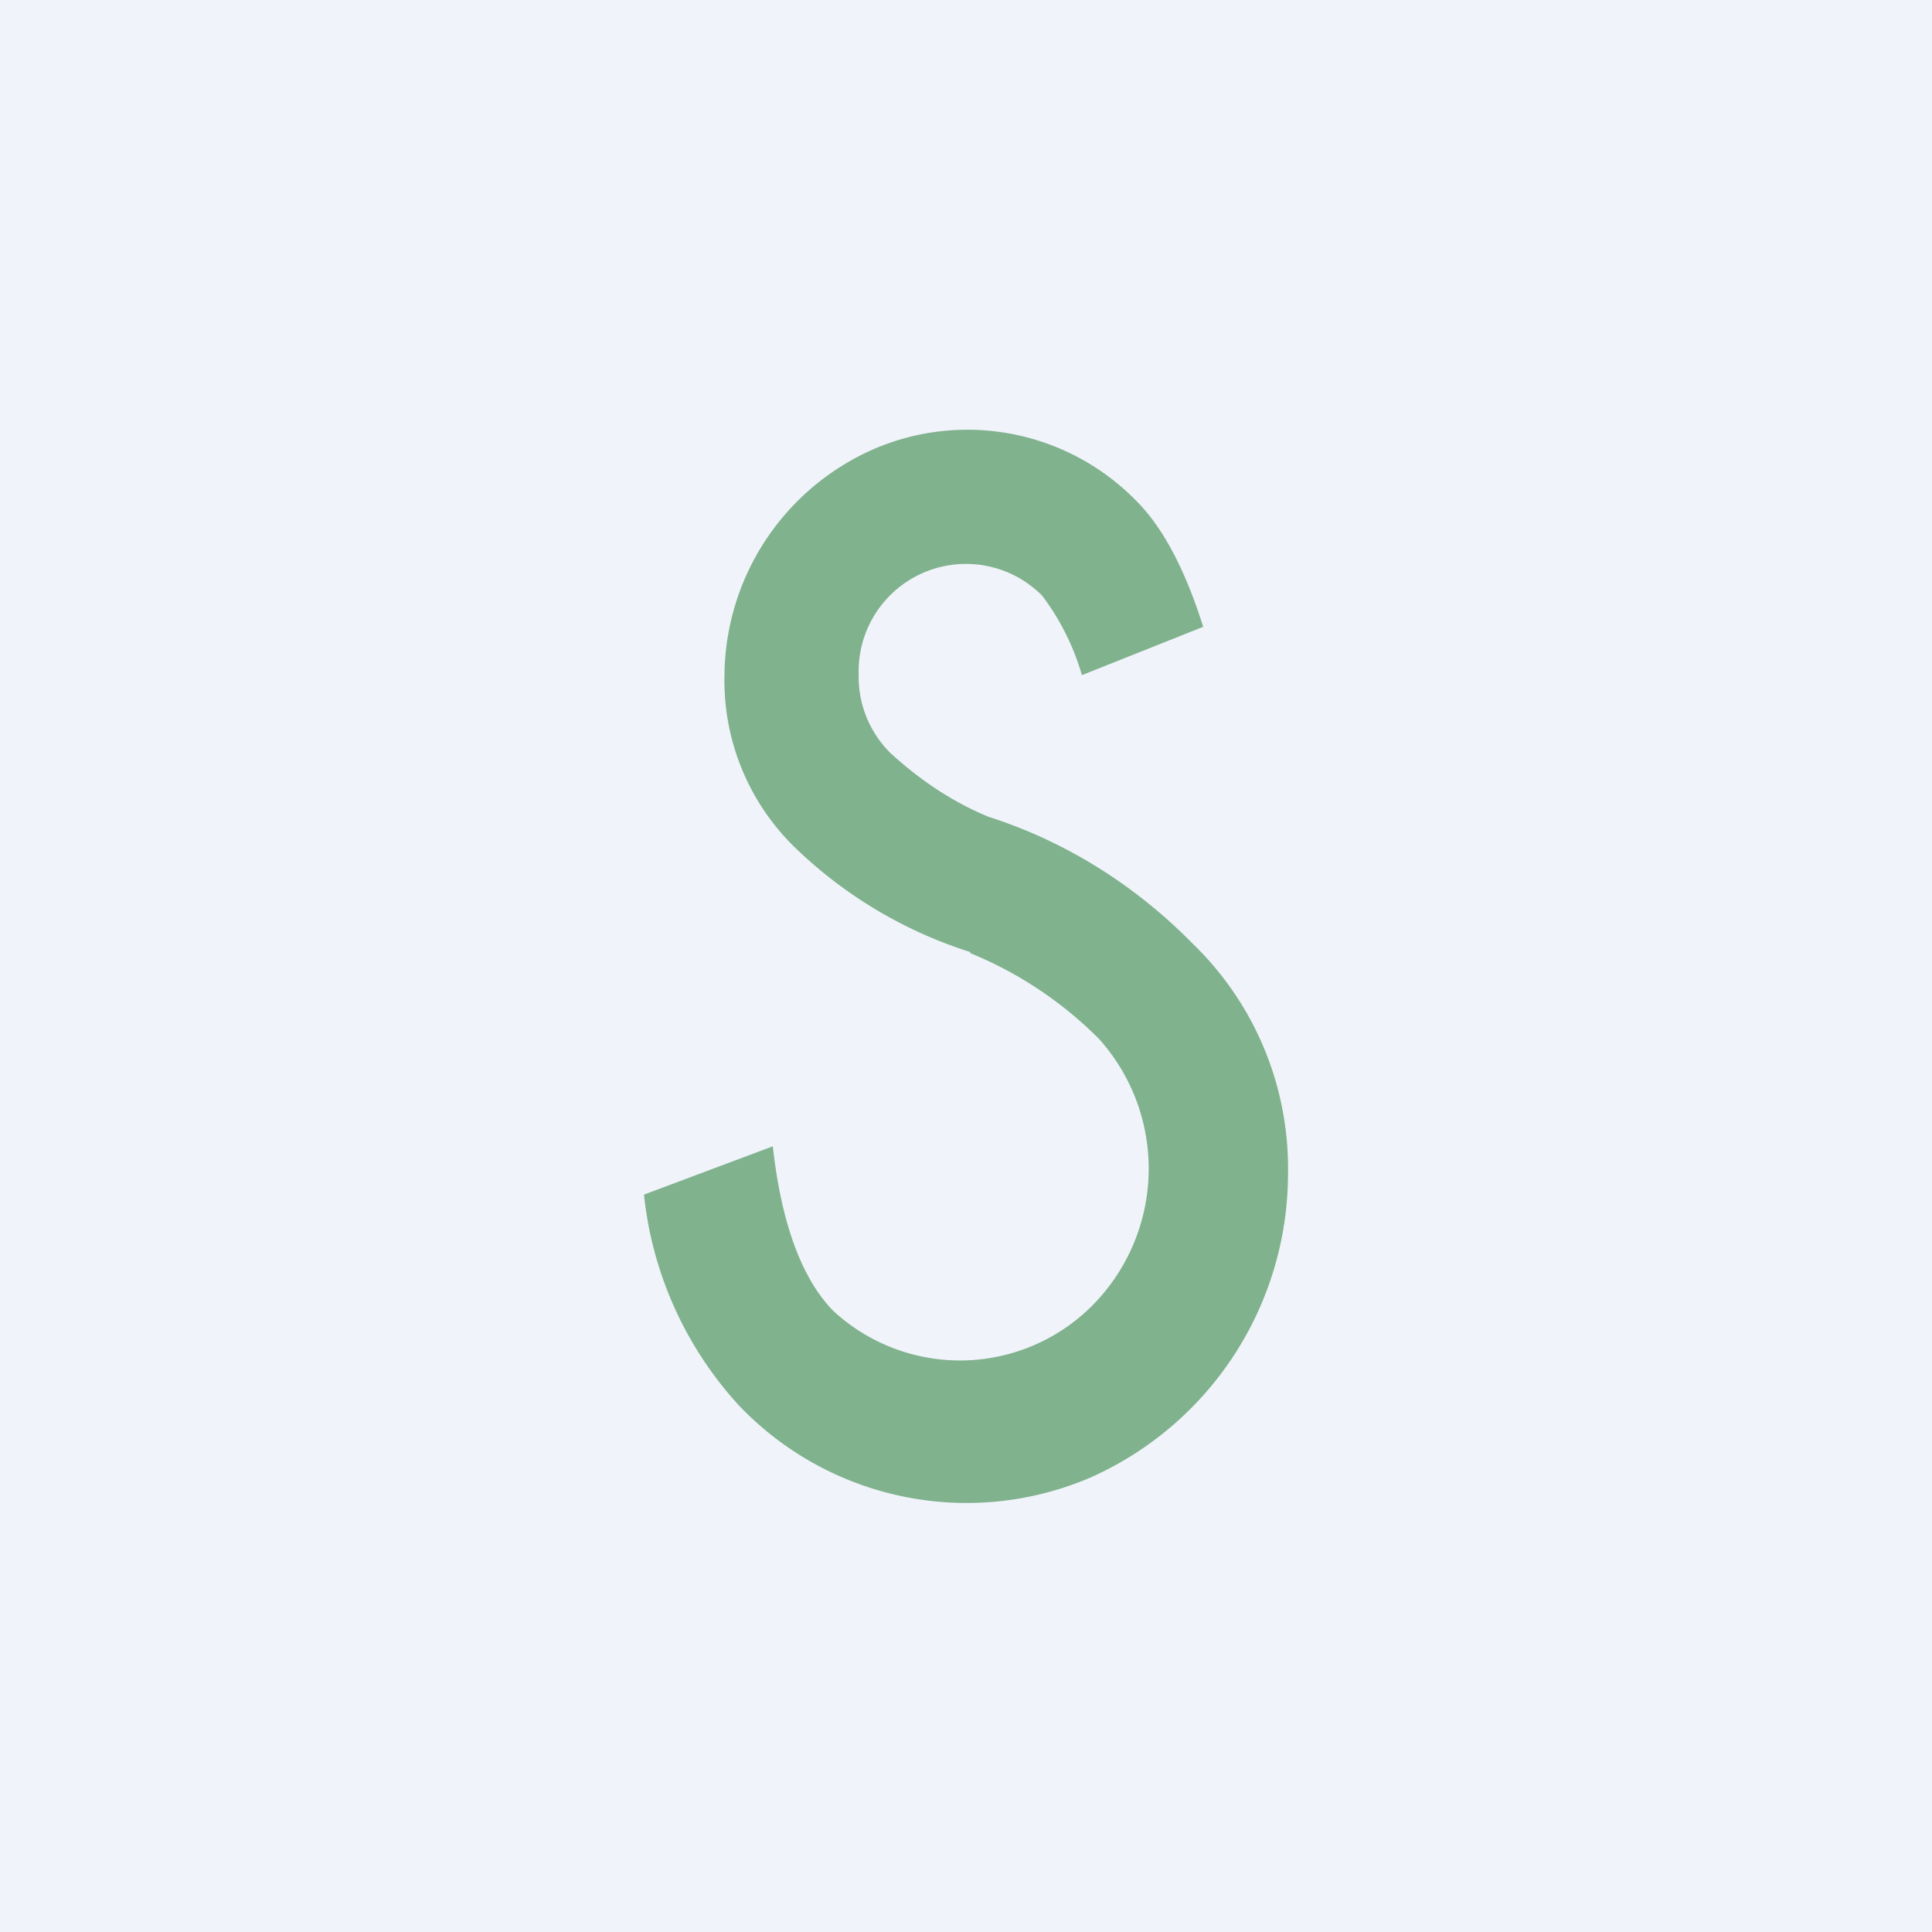
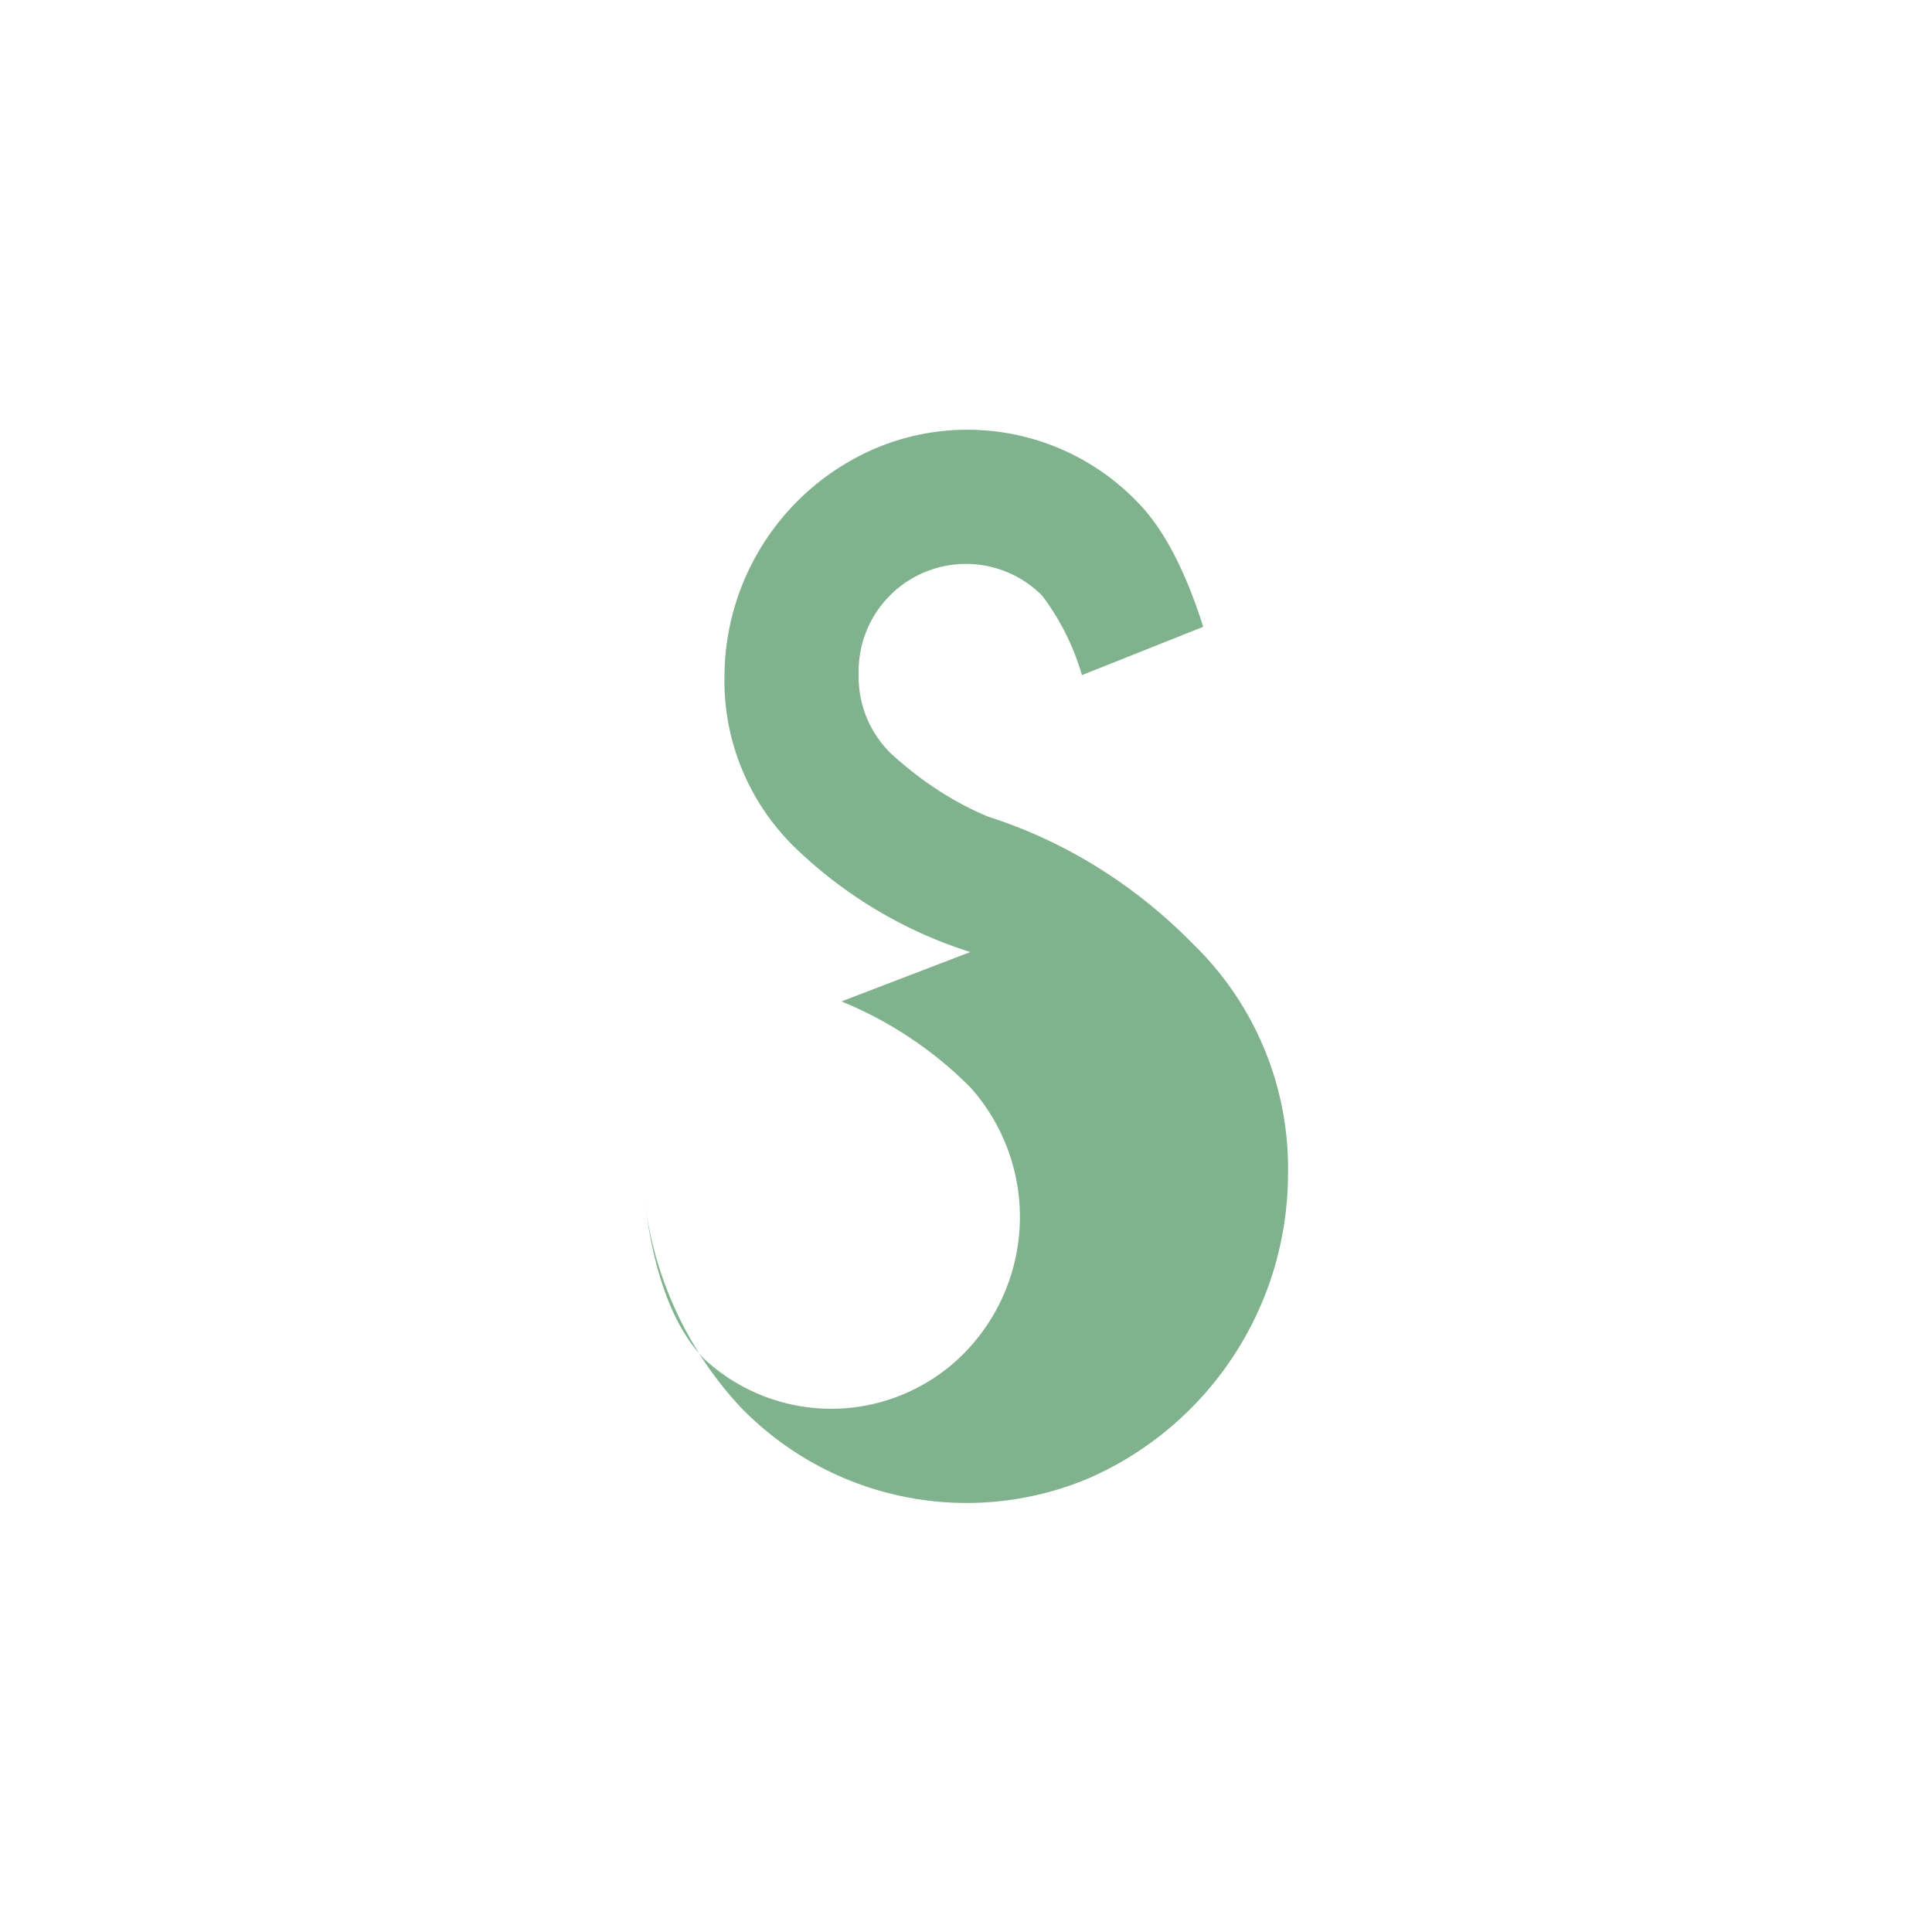
<svg xmlns="http://www.w3.org/2000/svg" width="18" height="18" viewBox="0 0 18 18">
-   <path fill="#F0F3FA" d="M0 0h18v18H0z" />
-   <path d="M9.04 8.87a4.15 4.15 0 0 1-1.65-.99 2.17 2.17 0 0 1-.64-1.6 2.32 2.32 0 0 1 1.4-2.1 2.2 2.2 0 0 1 2.44.49c.24.24.45.63.62 1.17l-1.13.45a2.28 2.28 0 0 0-.37-.74A1 1 0 0 0 8 6.28a1 1 0 0 0 .29.73c.27.25.58.46.92.6.72.23 1.37.64 1.9 1.18a2.91 2.91 0 0 1 .89 2.15 3.1 3.1 0 0 1-1.85 2.83 2.93 2.93 0 0 1-3.26-.67A3.43 3.43 0 0 1 6 11.13l1.2-.45c.08.72.27 1.23.56 1.53a1.74 1.74 0 0 0 2.43-.06 1.81 1.81 0 0 0 .05-2.47 3.63 3.63 0 0 0-1.2-.8Z" fill="#7FB28D" />
+   <path d="M9.04 8.87a4.15 4.15 0 0 1-1.65-.99 2.17 2.17 0 0 1-.64-1.6 2.32 2.32 0 0 1 1.4-2.1 2.2 2.2 0 0 1 2.44.49c.24.24.45.63.62 1.17l-1.13.45a2.28 2.28 0 0 0-.37-.74A1 1 0 0 0 8 6.28a1 1 0 0 0 .29.73c.27.25.58.46.92.6.72.23 1.37.64 1.9 1.18a2.91 2.91 0 0 1 .89 2.15 3.1 3.1 0 0 1-1.85 2.83 2.93 2.93 0 0 1-3.26-.67A3.43 3.43 0 0 1 6 11.13c.08.72.27 1.23.56 1.53a1.74 1.74 0 0 0 2.43-.06 1.81 1.81 0 0 0 .05-2.47 3.63 3.63 0 0 0-1.2-.8Z" fill="#7FB28D" />
</svg>